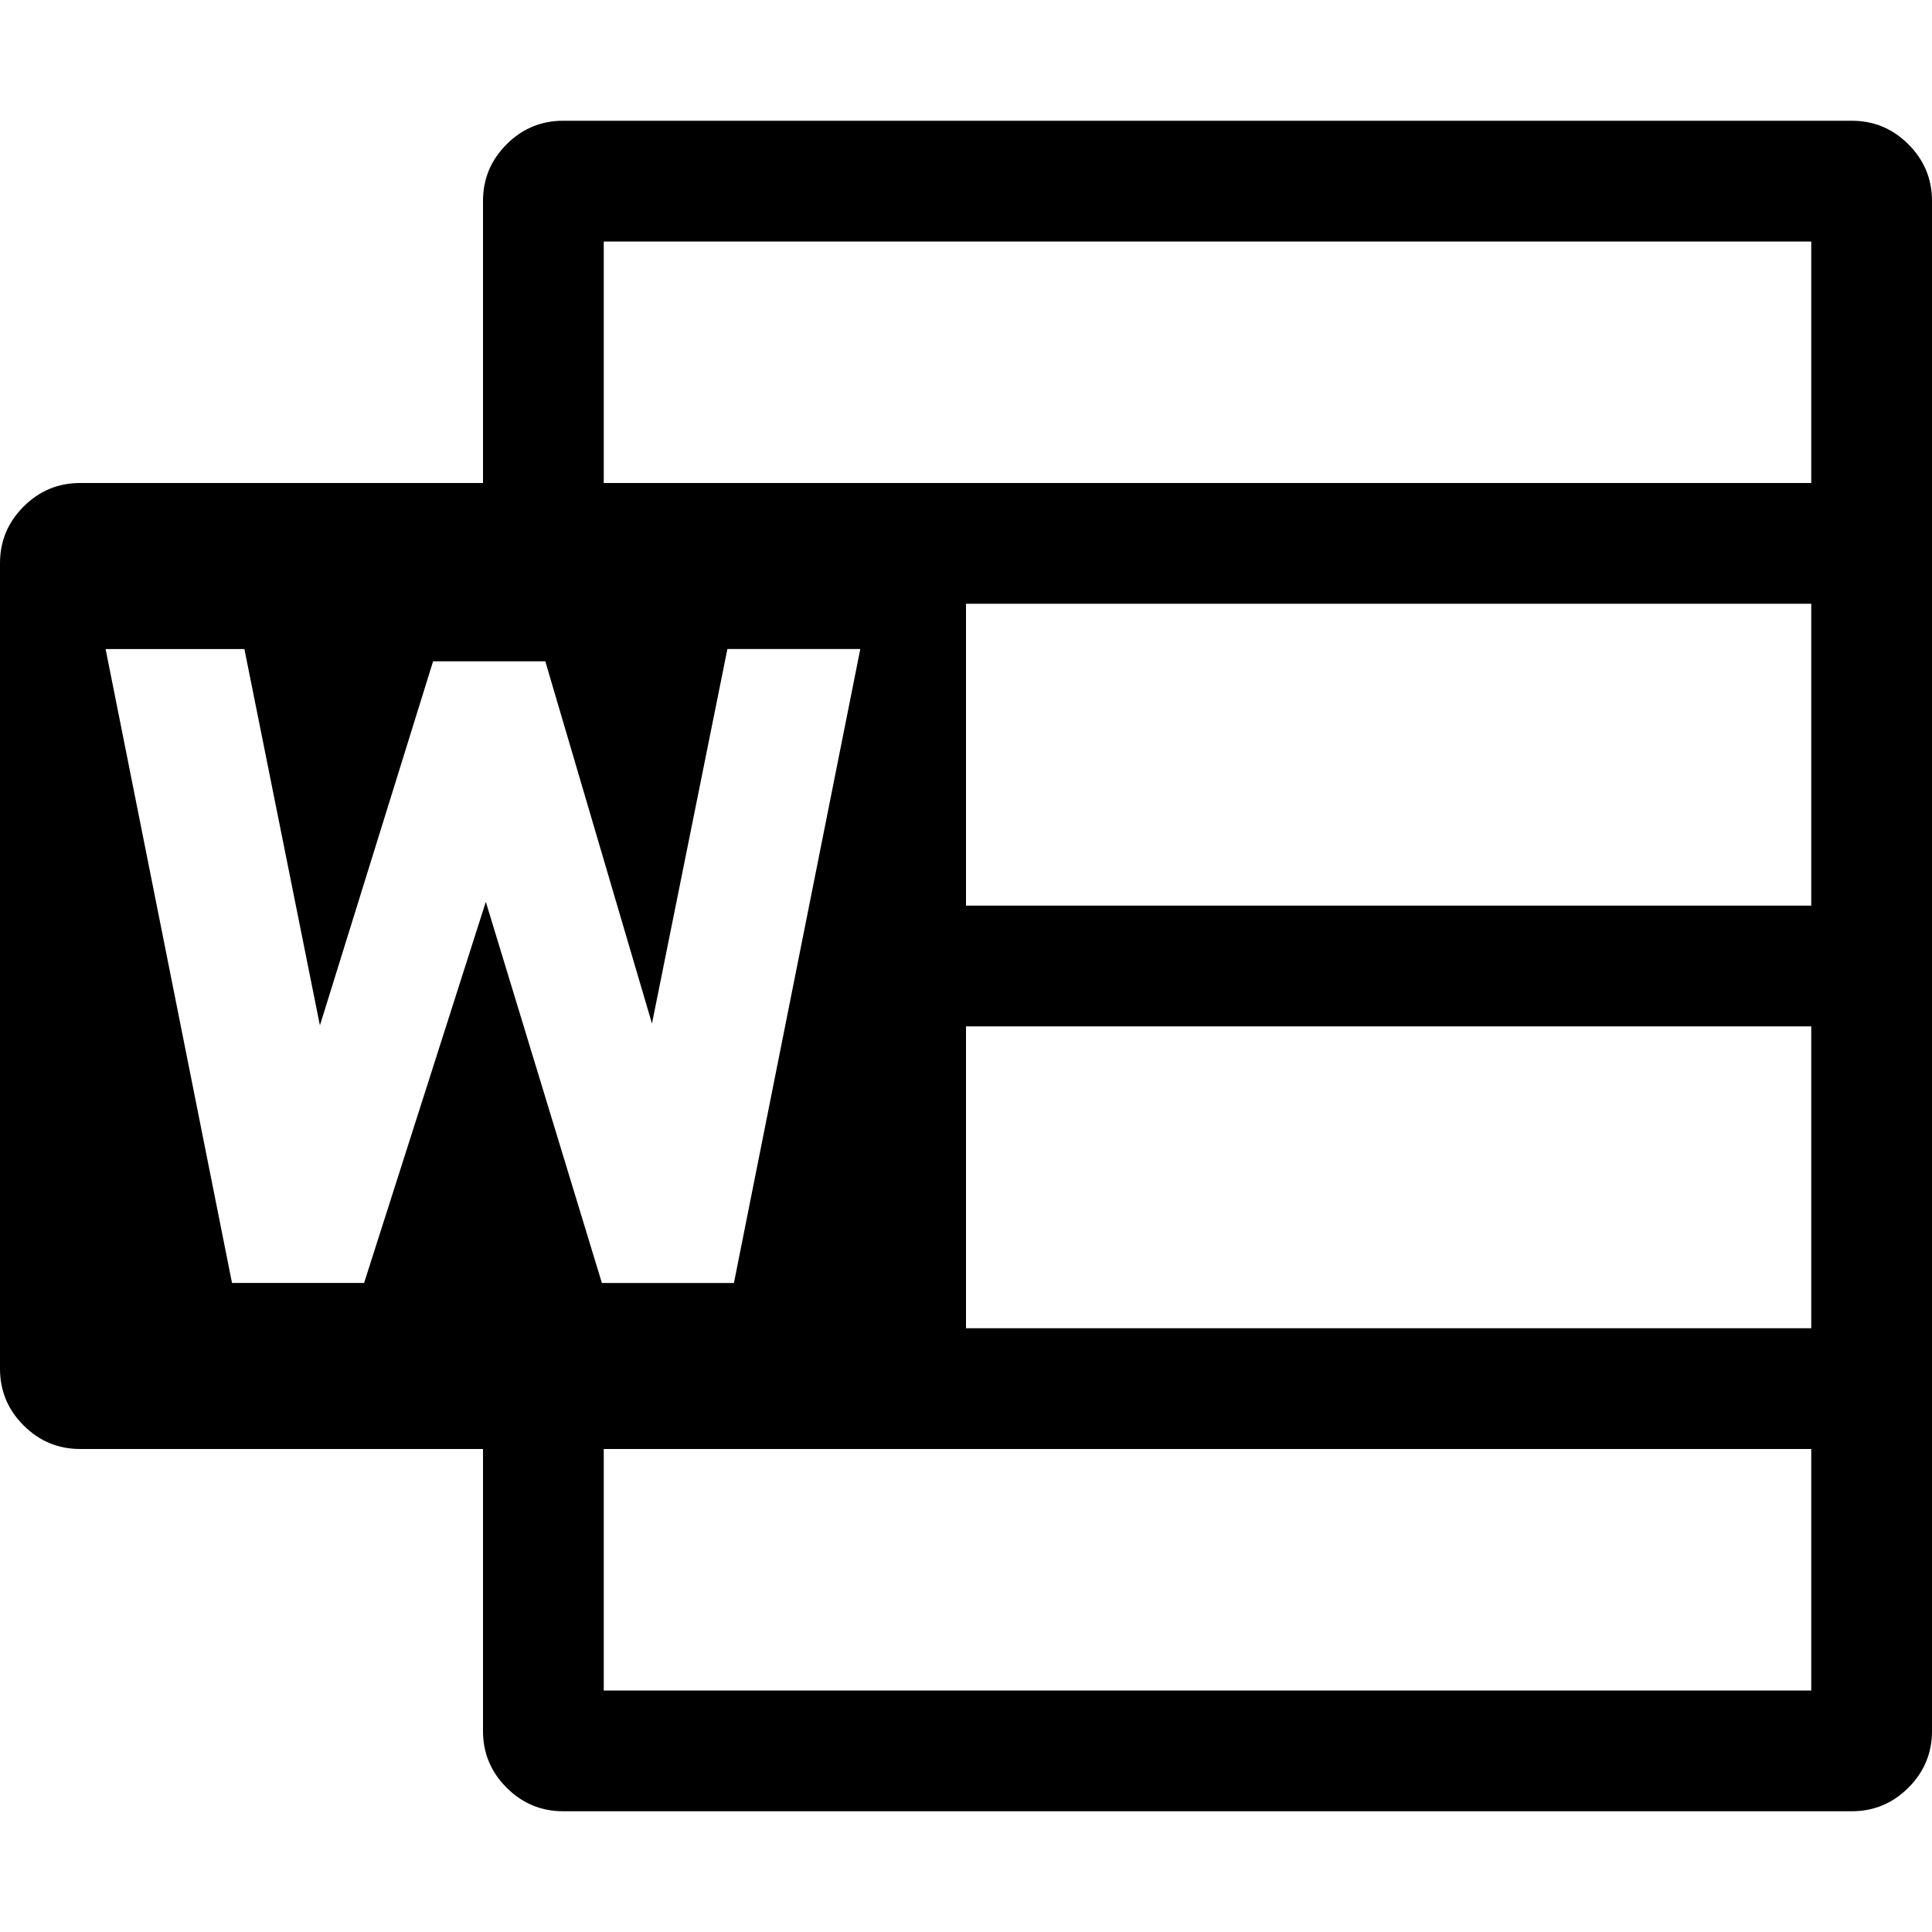
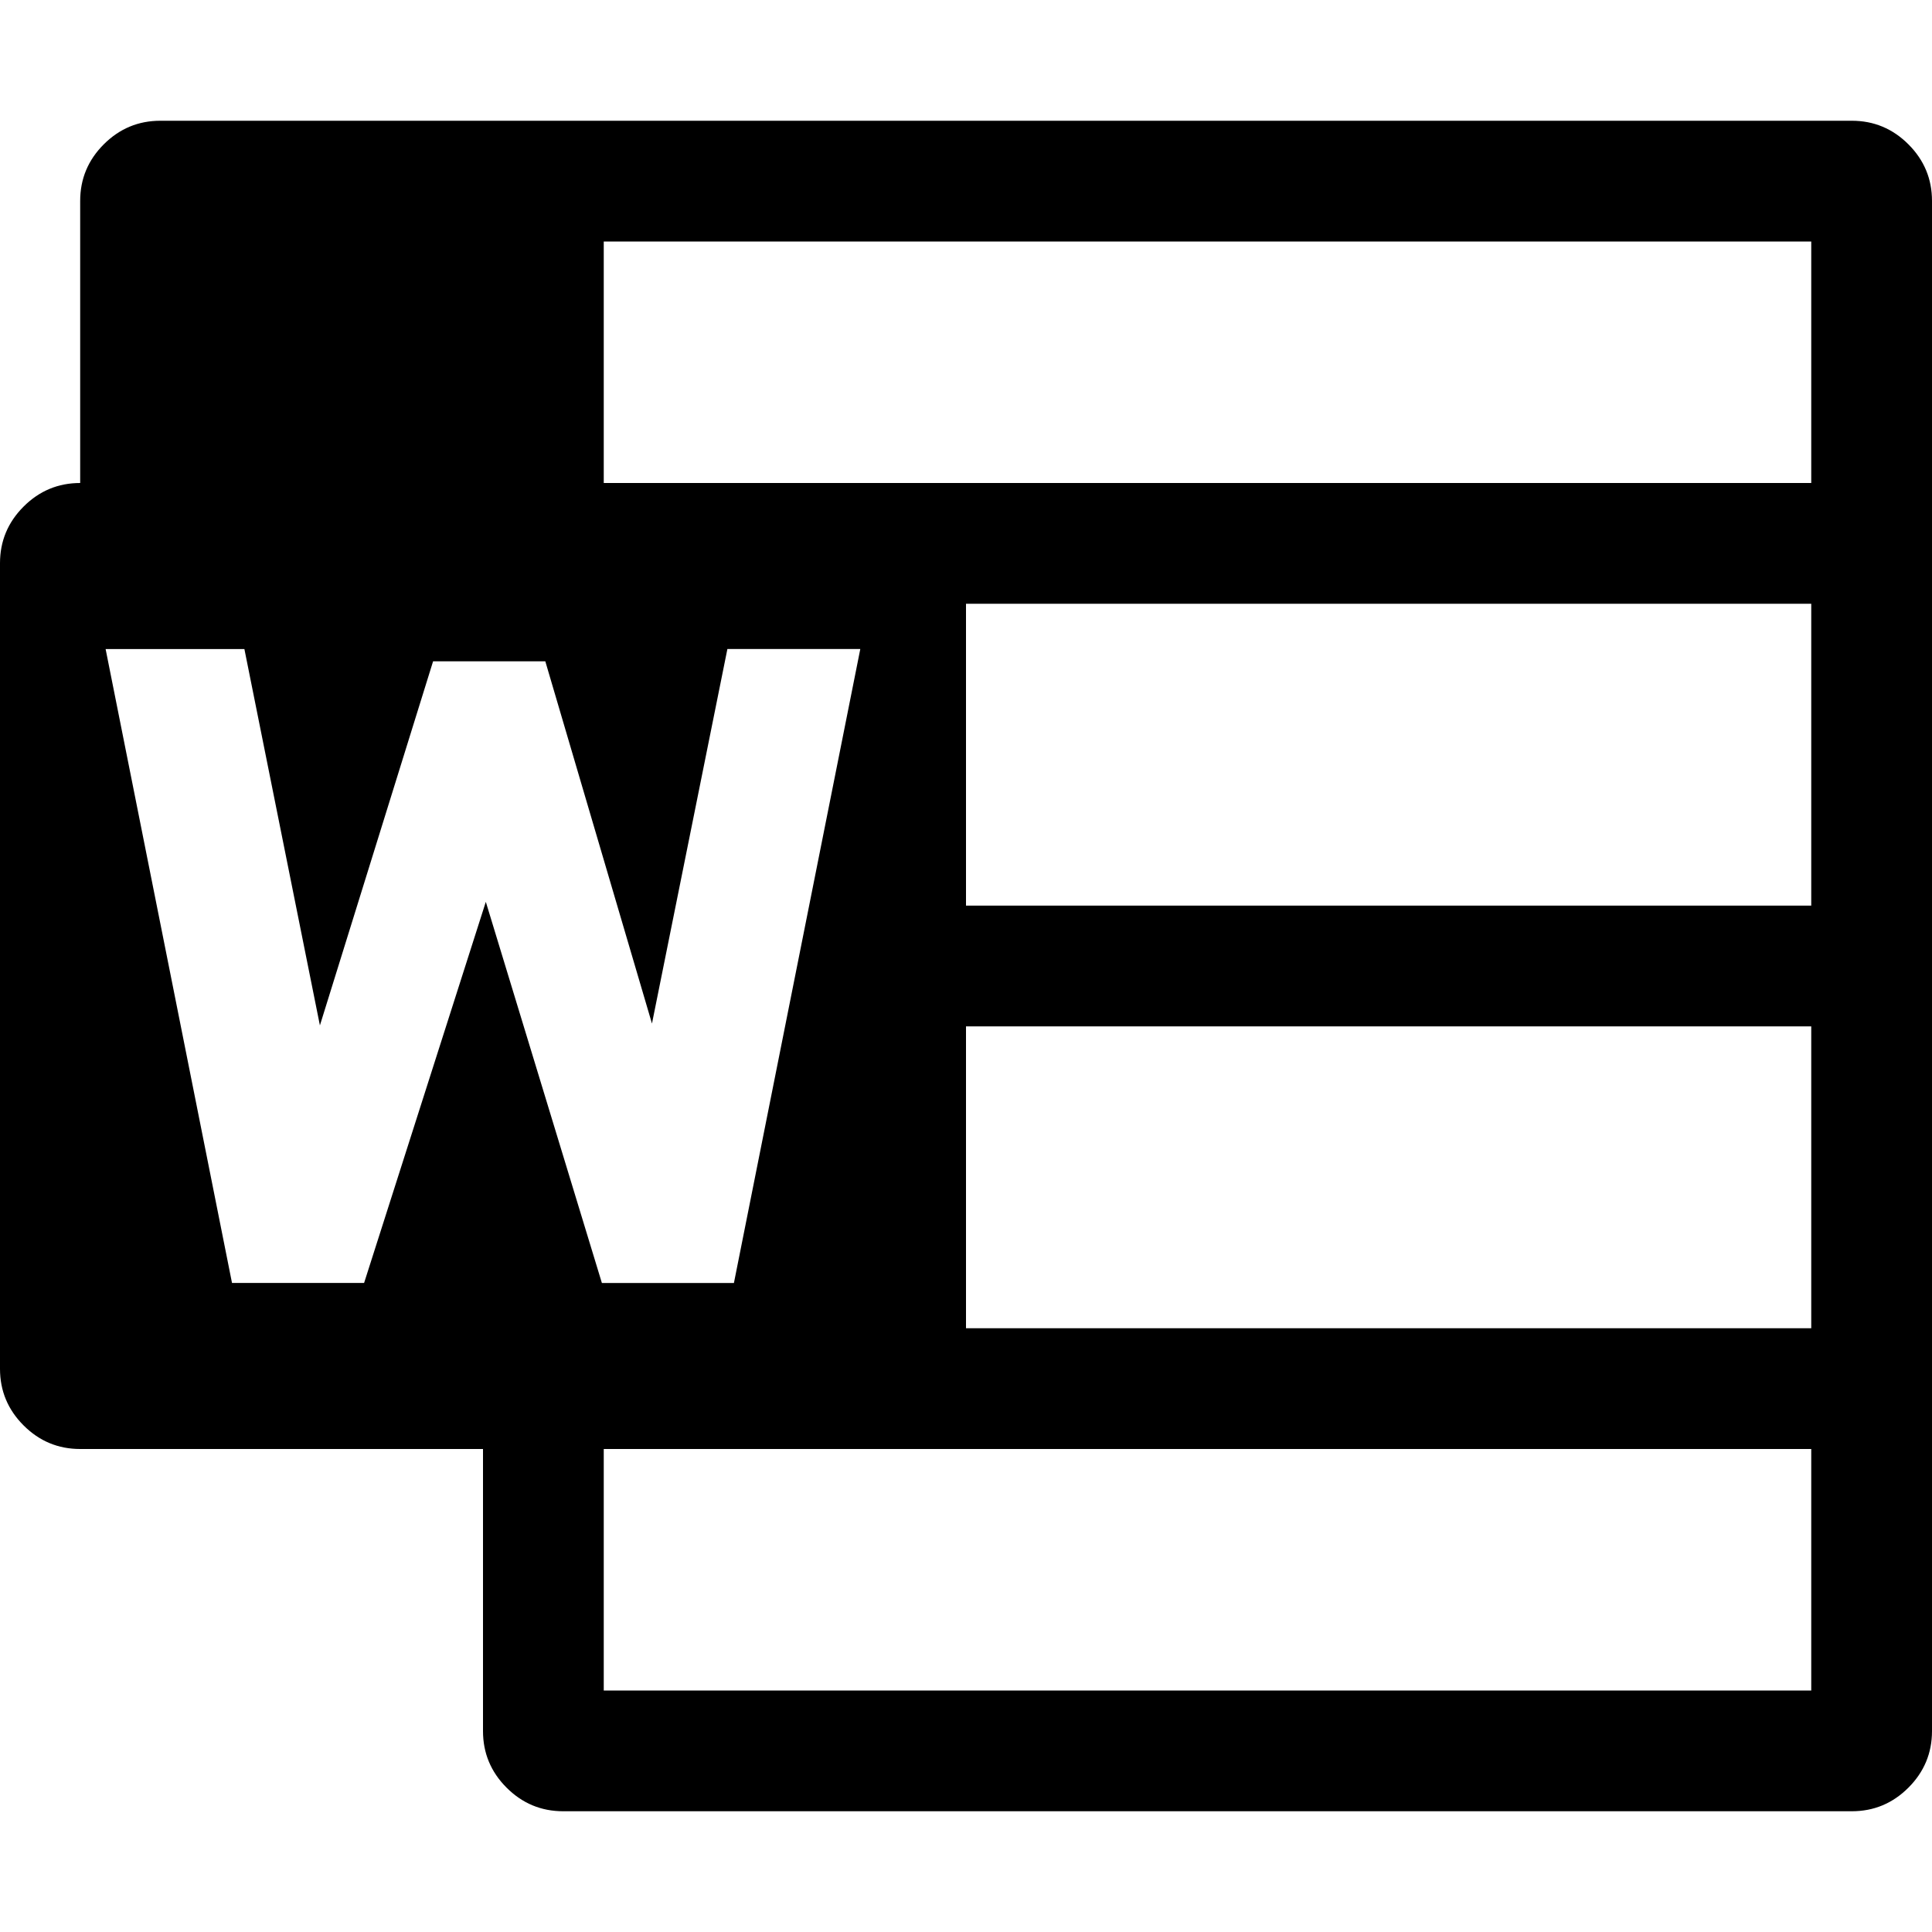
<svg xmlns="http://www.w3.org/2000/svg" width="800" height="800" viewBox="0 0 24 24">
-   <path fill="currentColor" d="M23.004 1.5q.41 0 .703.293t.293.703v19.008q0 .41-.293.703t-.703.293H6.996q-.41 0-.703-.293T6 21.504V18H.996q-.41 0-.703-.293T0 17.004V6.996q0-.41.293-.703T.996 6H6V2.496q0-.41.293-.703t.703-.293zM6.035 11.203l1.442 4.735h1.64l1.57-7.876H9.036l-.937 4.653l-1.325-4.5H5.38l-1.406 4.523l-.938-4.675H1.312l1.57 7.874h1.641zM22.5 21v-3h-15v3zm0-4.5v-3.75H12v3.75zm0-5.25V7.5H12v3.75zm0-5.25V3h-15v3Z" />
+   <path fill="currentColor" d="M23.004 1.5q.41 0 .703.293t.293.703v19.008q0 .41-.293.703t-.703.293H6.996q-.41 0-.703-.293T6 21.504V18H.996q-.41 0-.703-.293T0 17.004V6.996q0-.41.293-.703T.996 6V2.496q0-.41.293-.703t.703-.293zM6.035 11.203l1.442 4.735h1.64l1.57-7.876H9.036l-.937 4.653l-1.325-4.5H5.38l-1.406 4.523l-.938-4.675H1.312l1.57 7.874h1.641zM22.5 21v-3h-15v3zm0-4.5v-3.75H12v3.75zm0-5.25V7.5H12v3.75zm0-5.25V3h-15v3Z" />
</svg>